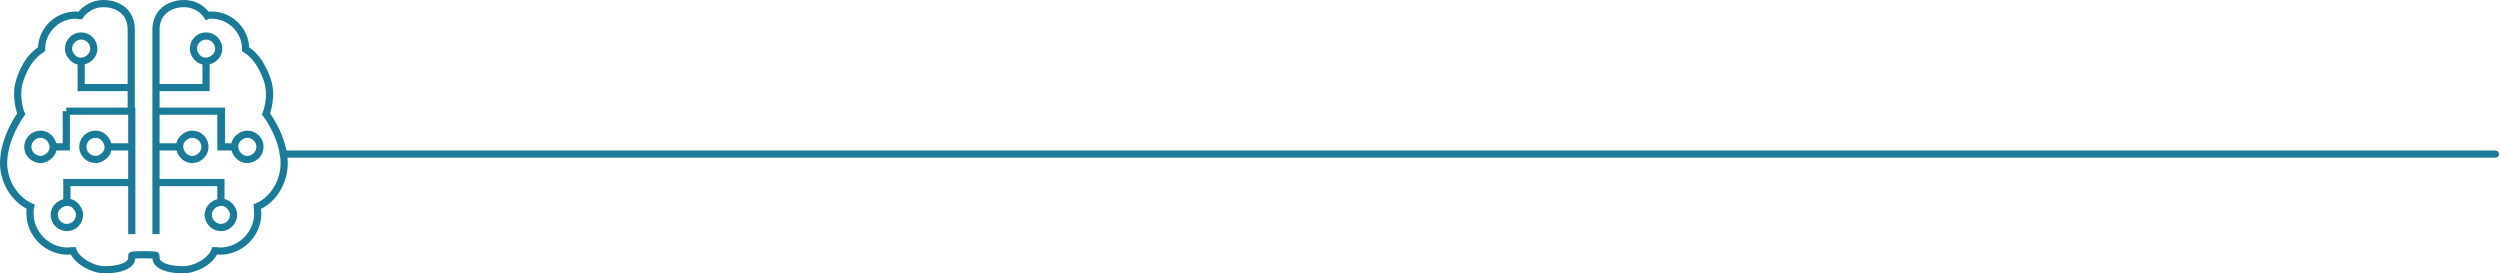
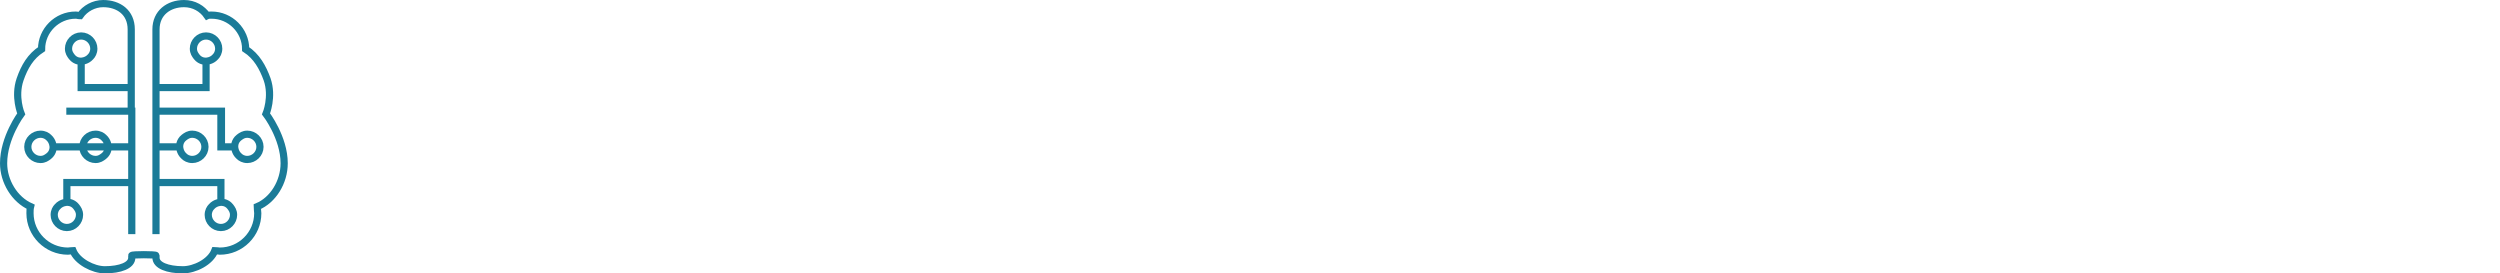
<svg xmlns="http://www.w3.org/2000/svg" width="695" height="76" viewBox="0 0 695 76" fill="none">
-   <path d="M78.728 42.834L693.728 42.834" stroke="#1B7B99" stroke-width="2" stroke-linecap="round" />
-   <path d="M36.635 65.082V50.74M36.635 50.74H18.588V56.233M36.635 50.74V40.823M18.588 56.233C18.588 56.233 20.118 56.08 21.188 57.454C21.647 58.064 22.106 58.674 22.106 59.742C22.106 61.573 20.576 63.252 18.588 63.252C16.6 63.252 15.071 61.573 15.071 59.742C15.071 58.674 15.529 57.911 15.988 57.454C17.059 56.233 18.588 56.233 18.588 56.233ZM36.635 40.823H30.059M36.635 40.823V30.905H18.435M30.059 40.823C30.059 40.823 30.212 42.349 28.835 43.416C28.224 43.874 27.612 44.332 26.541 44.332C24.706 44.332 23.023 42.806 23.023 40.823C23.023 38.839 24.706 37.313 26.541 37.313C27.612 37.313 28.377 37.771 28.835 38.229C30.059 39.297 30.059 40.823 30.059 40.823ZM18.435 30.905V40.823H14.765M18.435 30.905H36.482V24.344M14.765 40.823C14.765 40.823 14.918 42.349 13.541 43.416C12.929 43.874 12.318 44.332 11.247 44.332C9.412 44.332 7.729 42.806 7.729 40.823C7.729 38.839 9.412 37.313 11.247 37.313C12.318 37.313 13.082 37.771 13.541 38.229C14.765 39.297 14.765 40.823 14.765 40.823ZM36.482 24.344H22.565V17.021M36.482 24.344V17.631V8.171C36.482 3.441 32.965 1 28.682 1C26.082 1 23.635 2.373 22.259 4.357C21.8 4.357 21.494 4.204 21.035 4.204C15.835 4.204 11.553 8.476 11.553 13.664C8.494 15.647 6.812 18.546 5.588 22.056C3.906 26.938 5.894 31.668 5.894 31.668C5.894 31.668 1 38.229 1 45.4C1 50.435 4.059 55.47 8.494 57.454C8.341 58.064 8.341 58.674 8.341 59.285C8.341 65.082 13.082 69.812 18.894 69.812C19.353 69.812 19.812 69.66 20.271 69.66C21.494 72.711 25.929 75 29.141 75C33.423 75 36.635 73.779 36.635 71.643C36.635 71.643 36.635 71.338 36.635 71.033C36.635 70.728 43.365 70.728 43.365 71.033C43.365 71.338 43.365 71.643 43.365 71.643C43.365 73.779 46.577 75 50.859 75C54.071 75 58.506 72.864 59.729 69.66C60.188 69.66 60.647 69.812 61.106 69.812C66.918 69.812 71.659 65.082 71.659 59.285C71.659 58.674 71.506 58.064 71.506 57.454C75.941 55.623 79 50.588 79 45.4C79 38.229 73.953 31.668 73.953 31.668C73.953 31.668 75.941 26.938 74.259 22.056C73.035 18.699 71.353 15.647 68.294 13.664C68.294 8.476 64.012 4.204 58.812 4.204C58.353 4.204 57.894 4.204 57.588 4.357C56.212 2.373 53.918 1 51.165 1C46.882 1 43.365 3.594 43.365 8.171V17.631V24.344M22.565 17.021C22.565 17.021 21.035 17.173 19.965 15.8C19.506 15.19 19.047 14.579 19.047 13.511C19.047 11.68 20.576 10.002 22.565 10.002C24.553 10.002 26.082 11.68 26.082 13.511C26.082 14.579 25.623 15.342 25.165 15.8C24.094 17.021 22.565 17.021 22.565 17.021ZM43.365 24.344H57.282V17.021M43.365 24.344V30.905M57.282 17.021C57.282 17.021 55.753 17.173 54.682 15.8C54.224 15.19 53.765 14.579 53.765 13.511C53.765 11.68 55.294 10.002 57.282 10.002C59.271 10.002 60.8 11.68 60.8 13.511C60.8 14.579 60.341 15.342 59.882 15.8C58.812 17.021 57.282 17.021 57.282 17.021ZM43.365 30.905H61.412V40.823H65.235M43.365 30.905H61.565V40.823H65.235M43.365 30.905V40.823M65.235 40.823C65.235 40.823 65.082 39.297 66.459 38.229C67.071 37.771 67.682 37.313 68.753 37.313C70.588 37.313 72.271 38.839 72.271 40.823C72.271 42.806 70.588 44.332 68.753 44.332C67.682 44.332 66.918 43.874 66.459 43.416C65.235 42.349 65.235 40.823 65.235 40.823ZM43.365 40.823H49.941M43.365 40.823V50.74M49.941 40.823C49.941 40.823 49.788 39.297 51.165 38.229C51.776 37.771 52.388 37.313 53.459 37.313C55.294 37.313 56.977 38.839 56.977 40.823C56.977 42.806 55.294 44.332 53.459 44.332C52.388 44.332 51.623 43.874 51.165 43.416C49.941 42.349 49.941 40.823 49.941 40.823ZM43.365 50.74H61.412V56.233M43.365 50.74V65.082M61.412 56.233C61.412 56.233 62.941 56.08 64.012 57.454C64.471 58.064 64.929 58.674 64.929 59.742C64.929 61.573 63.4 63.252 61.412 63.252C59.423 63.252 57.894 61.573 57.894 59.742C57.894 58.674 58.353 57.911 58.812 57.454C59.882 56.233 61.412 56.233 61.412 56.233Z" stroke="#1A7B98" stroke-width="2" stroke-miterlimit="10" />
+   <path d="M36.635 65.082V50.74M36.635 50.74H18.588V56.233M36.635 50.74V40.823M18.588 56.233C18.588 56.233 20.118 56.08 21.188 57.454C21.647 58.064 22.106 58.674 22.106 59.742C22.106 61.573 20.576 63.252 18.588 63.252C16.6 63.252 15.071 61.573 15.071 59.742C15.071 58.674 15.529 57.911 15.988 57.454C17.059 56.233 18.588 56.233 18.588 56.233ZM36.635 40.823H30.059M36.635 40.823V30.905H18.435M30.059 40.823C30.059 40.823 30.212 42.349 28.835 43.416C28.224 43.874 27.612 44.332 26.541 44.332C24.706 44.332 23.023 42.806 23.023 40.823C23.023 38.839 24.706 37.313 26.541 37.313C27.612 37.313 28.377 37.771 28.835 38.229C30.059 39.297 30.059 40.823 30.059 40.823ZV40.823H14.765M18.435 30.905H36.482V24.344M14.765 40.823C14.765 40.823 14.918 42.349 13.541 43.416C12.929 43.874 12.318 44.332 11.247 44.332C9.412 44.332 7.729 42.806 7.729 40.823C7.729 38.839 9.412 37.313 11.247 37.313C12.318 37.313 13.082 37.771 13.541 38.229C14.765 39.297 14.765 40.823 14.765 40.823ZM36.482 24.344H22.565V17.021M36.482 24.344V17.631V8.171C36.482 3.441 32.965 1 28.682 1C26.082 1 23.635 2.373 22.259 4.357C21.8 4.357 21.494 4.204 21.035 4.204C15.835 4.204 11.553 8.476 11.553 13.664C8.494 15.647 6.812 18.546 5.588 22.056C3.906 26.938 5.894 31.668 5.894 31.668C5.894 31.668 1 38.229 1 45.4C1 50.435 4.059 55.47 8.494 57.454C8.341 58.064 8.341 58.674 8.341 59.285C8.341 65.082 13.082 69.812 18.894 69.812C19.353 69.812 19.812 69.66 20.271 69.66C21.494 72.711 25.929 75 29.141 75C33.423 75 36.635 73.779 36.635 71.643C36.635 71.643 36.635 71.338 36.635 71.033C36.635 70.728 43.365 70.728 43.365 71.033C43.365 71.338 43.365 71.643 43.365 71.643C43.365 73.779 46.577 75 50.859 75C54.071 75 58.506 72.864 59.729 69.66C60.188 69.66 60.647 69.812 61.106 69.812C66.918 69.812 71.659 65.082 71.659 59.285C71.659 58.674 71.506 58.064 71.506 57.454C75.941 55.623 79 50.588 79 45.4C79 38.229 73.953 31.668 73.953 31.668C73.953 31.668 75.941 26.938 74.259 22.056C73.035 18.699 71.353 15.647 68.294 13.664C68.294 8.476 64.012 4.204 58.812 4.204C58.353 4.204 57.894 4.204 57.588 4.357C56.212 2.373 53.918 1 51.165 1C46.882 1 43.365 3.594 43.365 8.171V17.631V24.344M22.565 17.021C22.565 17.021 21.035 17.173 19.965 15.8C19.506 15.19 19.047 14.579 19.047 13.511C19.047 11.68 20.576 10.002 22.565 10.002C24.553 10.002 26.082 11.68 26.082 13.511C26.082 14.579 25.623 15.342 25.165 15.8C24.094 17.021 22.565 17.021 22.565 17.021ZM43.365 24.344H57.282V17.021M43.365 24.344V30.905M57.282 17.021C57.282 17.021 55.753 17.173 54.682 15.8C54.224 15.19 53.765 14.579 53.765 13.511C53.765 11.68 55.294 10.002 57.282 10.002C59.271 10.002 60.8 11.68 60.8 13.511C60.8 14.579 60.341 15.342 59.882 15.8C58.812 17.021 57.282 17.021 57.282 17.021ZM43.365 30.905H61.412V40.823H65.235M43.365 30.905H61.565V40.823H65.235M43.365 30.905V40.823M65.235 40.823C65.235 40.823 65.082 39.297 66.459 38.229C67.071 37.771 67.682 37.313 68.753 37.313C70.588 37.313 72.271 38.839 72.271 40.823C72.271 42.806 70.588 44.332 68.753 44.332C67.682 44.332 66.918 43.874 66.459 43.416C65.235 42.349 65.235 40.823 65.235 40.823ZM43.365 40.823H49.941M43.365 40.823V50.74M49.941 40.823C49.941 40.823 49.788 39.297 51.165 38.229C51.776 37.771 52.388 37.313 53.459 37.313C55.294 37.313 56.977 38.839 56.977 40.823C56.977 42.806 55.294 44.332 53.459 44.332C52.388 44.332 51.623 43.874 51.165 43.416C49.941 42.349 49.941 40.823 49.941 40.823ZM43.365 50.74H61.412V56.233M43.365 50.74V65.082M61.412 56.233C61.412 56.233 62.941 56.08 64.012 57.454C64.471 58.064 64.929 58.674 64.929 59.742C64.929 61.573 63.4 63.252 61.412 63.252C59.423 63.252 57.894 61.573 57.894 59.742C57.894 58.674 58.353 57.911 58.812 57.454C59.882 56.233 61.412 56.233 61.412 56.233Z" stroke="#1A7B98" stroke-width="2" stroke-miterlimit="10" />
</svg>